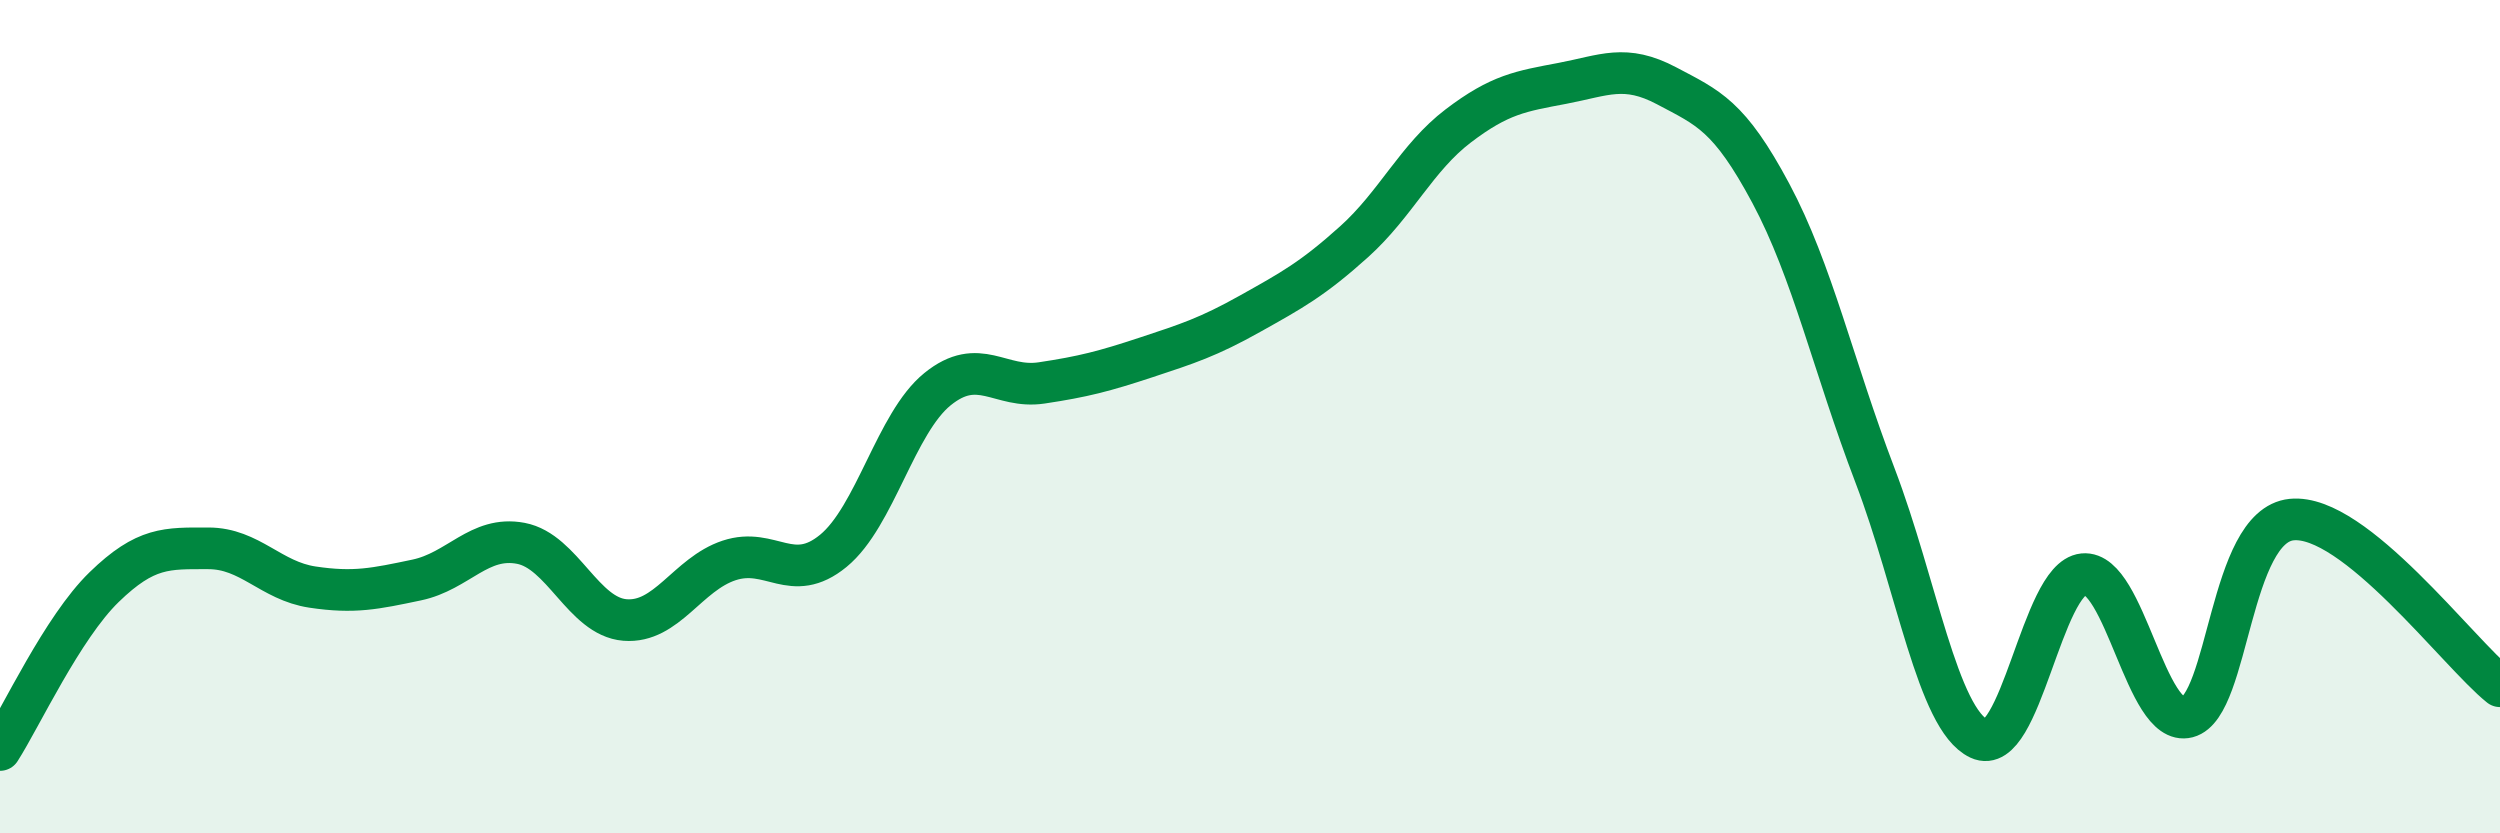
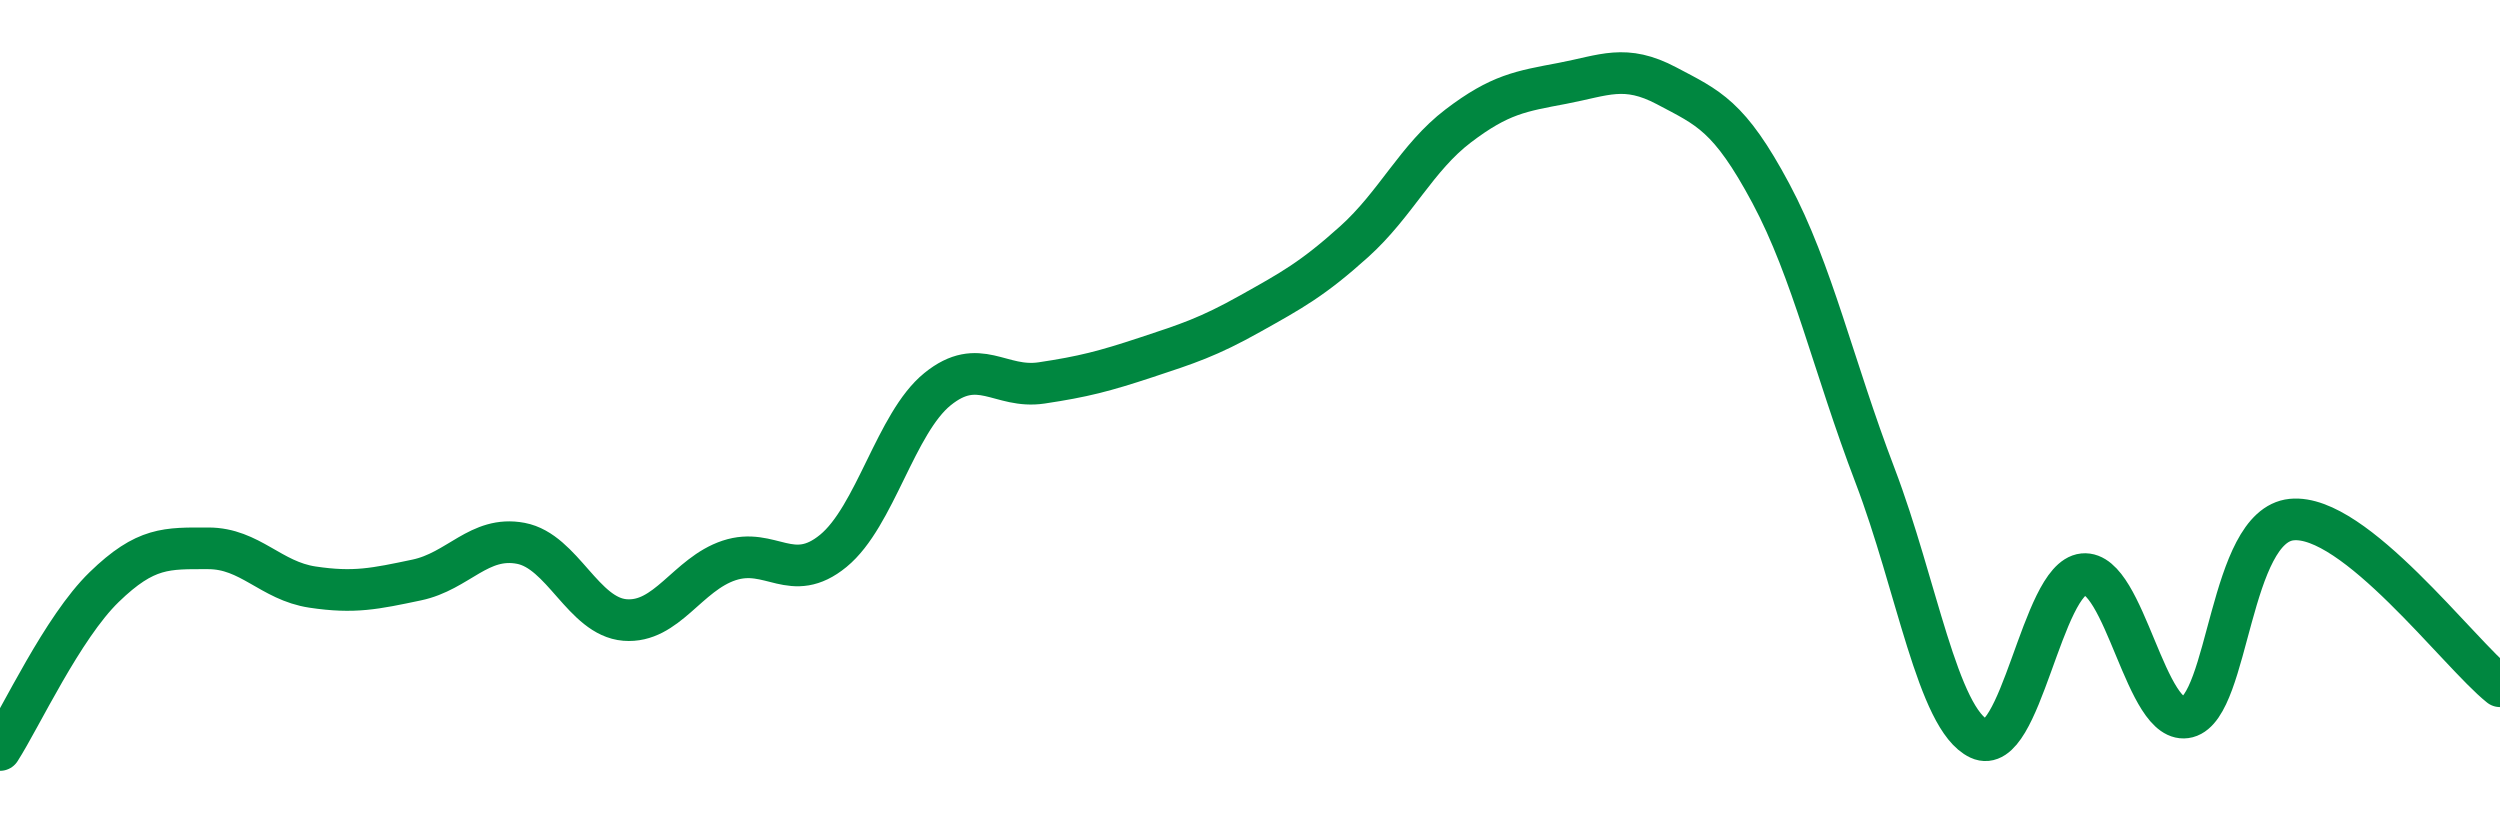
<svg xmlns="http://www.w3.org/2000/svg" width="60" height="20" viewBox="0 0 60 20">
-   <path d="M 0,18 C 0.5,17.22 1.5,15.06 2.5,14.09 C 3.5,13.12 4,13.16 5,13.16 C 6,13.16 6.5,13.94 7.5,14.09 C 8.5,14.24 9,14.13 10,13.92 C 11,13.71 11.5,12.85 12.5,13.04 C 13.5,13.23 14,14.8 15,14.88 C 16,14.96 16.5,13.78 17.5,13.45 C 18.5,13.12 19,14.04 20,13.22 C 21,12.4 21.5,10.15 22.5,9.34 C 23.5,8.53 24,9.34 25,9.19 C 26,9.04 26.5,8.91 27.5,8.58 C 28.5,8.25 29,8.09 30,7.53 C 31,6.97 31.5,6.7 32.5,5.8 C 33.5,4.9 34,3.78 35,3.02 C 36,2.26 36.5,2.19 37.5,2 C 38.5,1.81 39,1.53 40,2.06 C 41,2.59 41.5,2.77 42.5,4.64 C 43.5,6.51 44,8.79 45,11.41 C 46,14.03 46.5,17.26 47.5,17.73 C 48.5,18.2 49,13.88 50,13.78 C 51,13.68 51.5,17.47 52.5,17.21 C 53.5,16.95 53.5,12.62 55,12.47 C 56.5,12.32 59,15.67 60,16.47L60 20L0 20Z" fill="#008740" opacity="0.1" stroke-linecap="round" stroke-linejoin="round" />
  <path d="M 0,18 C 0.5,17.22 1.5,15.06 2.5,14.09 C 3.5,13.12 4,13.16 5,13.16 C 6,13.16 6.5,13.94 7.5,14.09 C 8.5,14.24 9,14.13 10,13.92 C 11,13.71 11.5,12.85 12.5,13.04 C 13.5,13.23 14,14.8 15,14.88 C 16,14.96 16.5,13.78 17.5,13.45 C 18.5,13.12 19,14.04 20,13.22 C 21,12.4 21.5,10.15 22.5,9.34 C 23.5,8.53 24,9.34 25,9.19 C 26,9.04 26.5,8.91 27.5,8.58 C 28.5,8.25 29,8.09 30,7.53 C 31,6.97 31.5,6.7 32.5,5.8 C 33.5,4.9 34,3.78 35,3.02 C 36,2.26 36.5,2.19 37.5,2 C 38.5,1.81 39,1.53 40,2.06 C 41,2.59 41.5,2.77 42.5,4.64 C 43.5,6.51 44,8.79 45,11.41 C 46,14.03 46.5,17.26 47.5,17.73 C 48.5,18.2 49,13.88 50,13.78 C 51,13.68 51.5,17.47 52.5,17.21 C 53.5,16.95 53.5,12.62 55,12.47 C 56.5,12.32 59,15.67 60,16.47" stroke="#008740" stroke-width="1" fill="none" stroke-linecap="round" stroke-linejoin="round" />
</svg>